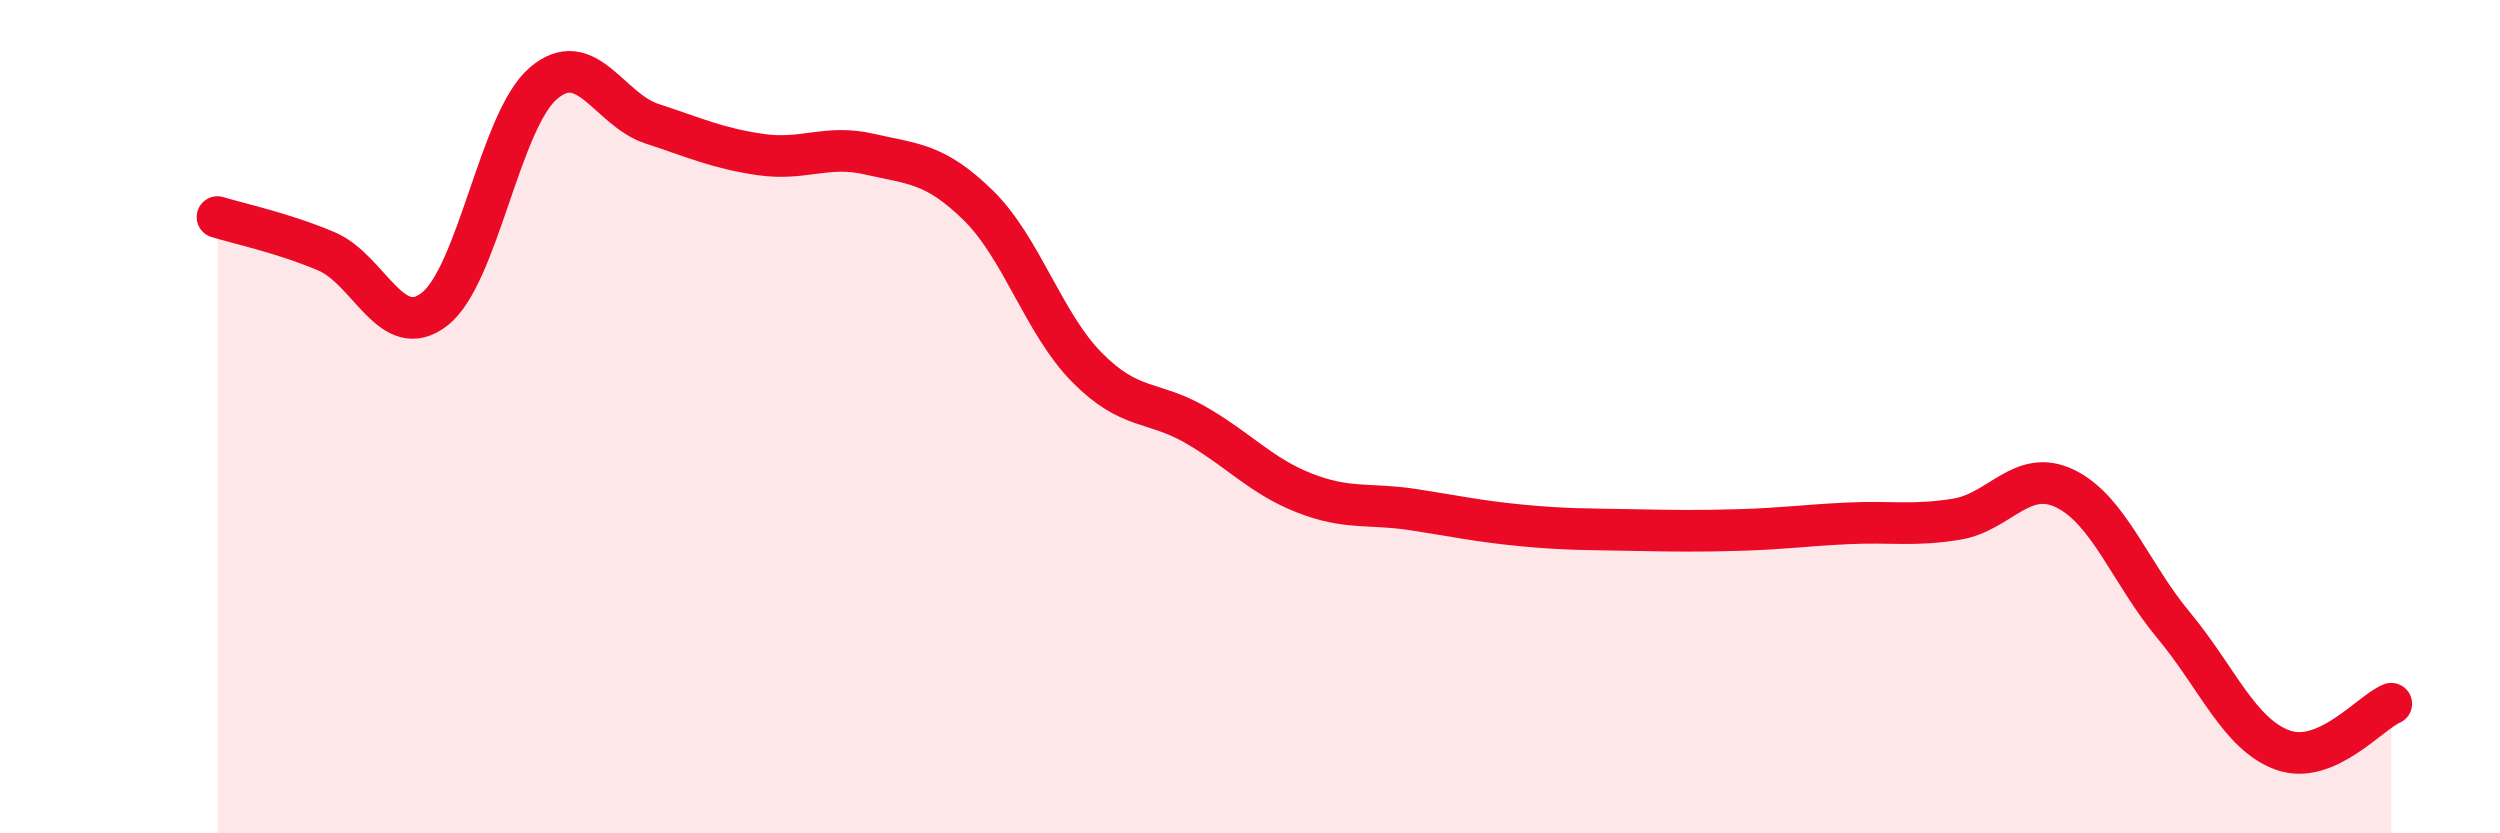
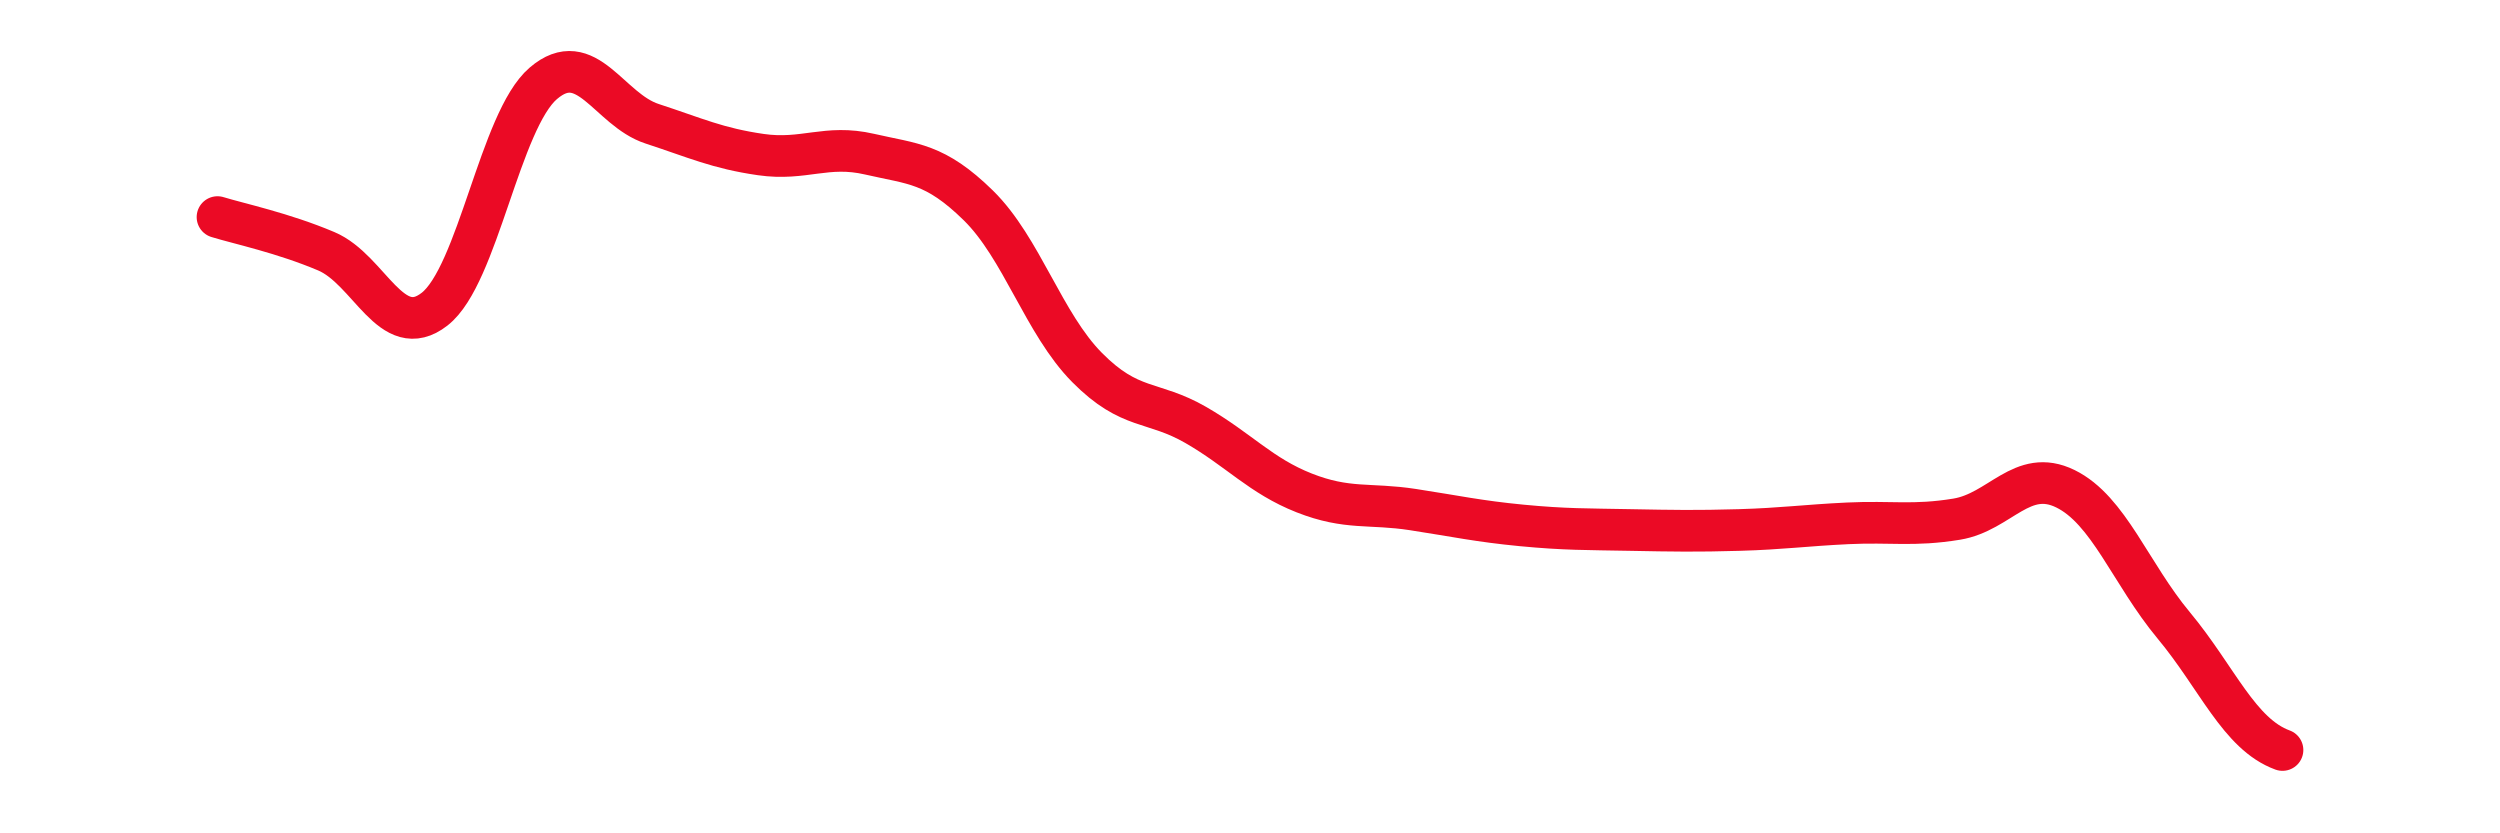
<svg xmlns="http://www.w3.org/2000/svg" width="60" height="20" viewBox="0 0 60 20">
-   <path d="M 5.22,5.21 C 5.74,5.37 6.79,5.59 7.83,6.03 C 8.87,6.47 9.39,8.23 10.43,7.42 C 11.47,6.61 12,2.89 13.04,2 C 14.08,1.11 14.61,2.63 15.65,2.97 C 16.69,3.31 17.22,3.56 18.26,3.71 C 19.3,3.86 19.83,3.46 20.87,3.7 C 21.91,3.94 22.44,3.91 23.48,4.93 C 24.52,5.95 25.05,7.77 26.09,8.82 C 27.13,9.87 27.66,9.6 28.7,10.2 C 29.74,10.8 30.26,11.42 31.3,11.83 C 32.34,12.24 32.87,12.07 33.91,12.23 C 34.95,12.39 35.48,12.51 36.52,12.61 C 37.56,12.71 38.09,12.7 39.13,12.72 C 40.17,12.74 40.7,12.75 41.74,12.72 C 42.78,12.69 43.31,12.61 44.35,12.56 C 45.39,12.51 45.92,12.63 46.96,12.46 C 48,12.29 48.53,11.22 49.57,11.73 C 50.61,12.24 51.13,13.76 52.17,15.01 C 53.21,16.26 53.74,17.62 54.78,18 C 55.82,18.38 56.87,17.11 57.39,16.89L57.39 20L5.22 20Z" fill="#EB0A25" opacity="0.1" stroke-linecap="round" stroke-linejoin="round" />
-   <path d="M 5.22,5.21 C 5.74,5.37 6.79,5.59 7.83,6.03 C 8.87,6.47 9.39,8.23 10.43,7.42 C 11.47,6.61 12,2.89 13.04,2 C 14.08,1.11 14.61,2.63 15.65,2.97 C 16.69,3.31 17.22,3.56 18.26,3.71 C 19.3,3.86 19.83,3.46 20.87,3.7 C 21.91,3.94 22.44,3.91 23.48,4.93 C 24.52,5.95 25.05,7.77 26.09,8.82 C 27.13,9.87 27.66,9.6 28.7,10.2 C 29.74,10.8 30.26,11.42 31.3,11.83 C 32.34,12.24 32.87,12.07 33.91,12.23 C 34.95,12.39 35.48,12.51 36.52,12.61 C 37.56,12.71 38.09,12.7 39.13,12.72 C 40.17,12.74 40.7,12.75 41.74,12.72 C 42.78,12.69 43.31,12.61 44.35,12.56 C 45.39,12.51 45.92,12.63 46.96,12.46 C 48,12.29 48.53,11.22 49.57,11.73 C 50.61,12.24 51.13,13.76 52.17,15.01 C 53.21,16.26 53.74,17.62 54.78,18 C 55.82,18.38 56.87,17.11 57.39,16.89" stroke="#EB0A25" stroke-width="1" fill="none" stroke-linecap="round" stroke-linejoin="round" />
+   <path d="M 5.22,5.21 C 5.74,5.37 6.79,5.59 7.83,6.03 C 8.87,6.47 9.39,8.23 10.43,7.42 C 11.47,6.61 12,2.89 13.04,2 C 14.08,1.11 14.61,2.63 15.65,2.97 C 16.69,3.31 17.22,3.56 18.26,3.71 C 19.3,3.86 19.83,3.46 20.87,3.7 C 21.91,3.94 22.44,3.91 23.48,4.93 C 24.52,5.95 25.05,7.77 26.09,8.82 C 27.13,9.87 27.66,9.6 28.7,10.2 C 29.74,10.8 30.26,11.42 31.3,11.83 C 32.34,12.24 32.87,12.07 33.91,12.23 C 34.95,12.39 35.48,12.51 36.52,12.61 C 37.56,12.71 38.09,12.7 39.13,12.72 C 40.17,12.74 40.7,12.75 41.74,12.72 C 42.78,12.69 43.31,12.61 44.35,12.56 C 45.39,12.51 45.92,12.63 46.96,12.46 C 48,12.29 48.53,11.22 49.57,11.73 C 50.61,12.24 51.13,13.76 52.17,15.01 C 53.21,16.26 53.74,17.62 54.78,18 " stroke="#EB0A25" stroke-width="1" fill="none" stroke-linecap="round" stroke-linejoin="round" />
</svg>